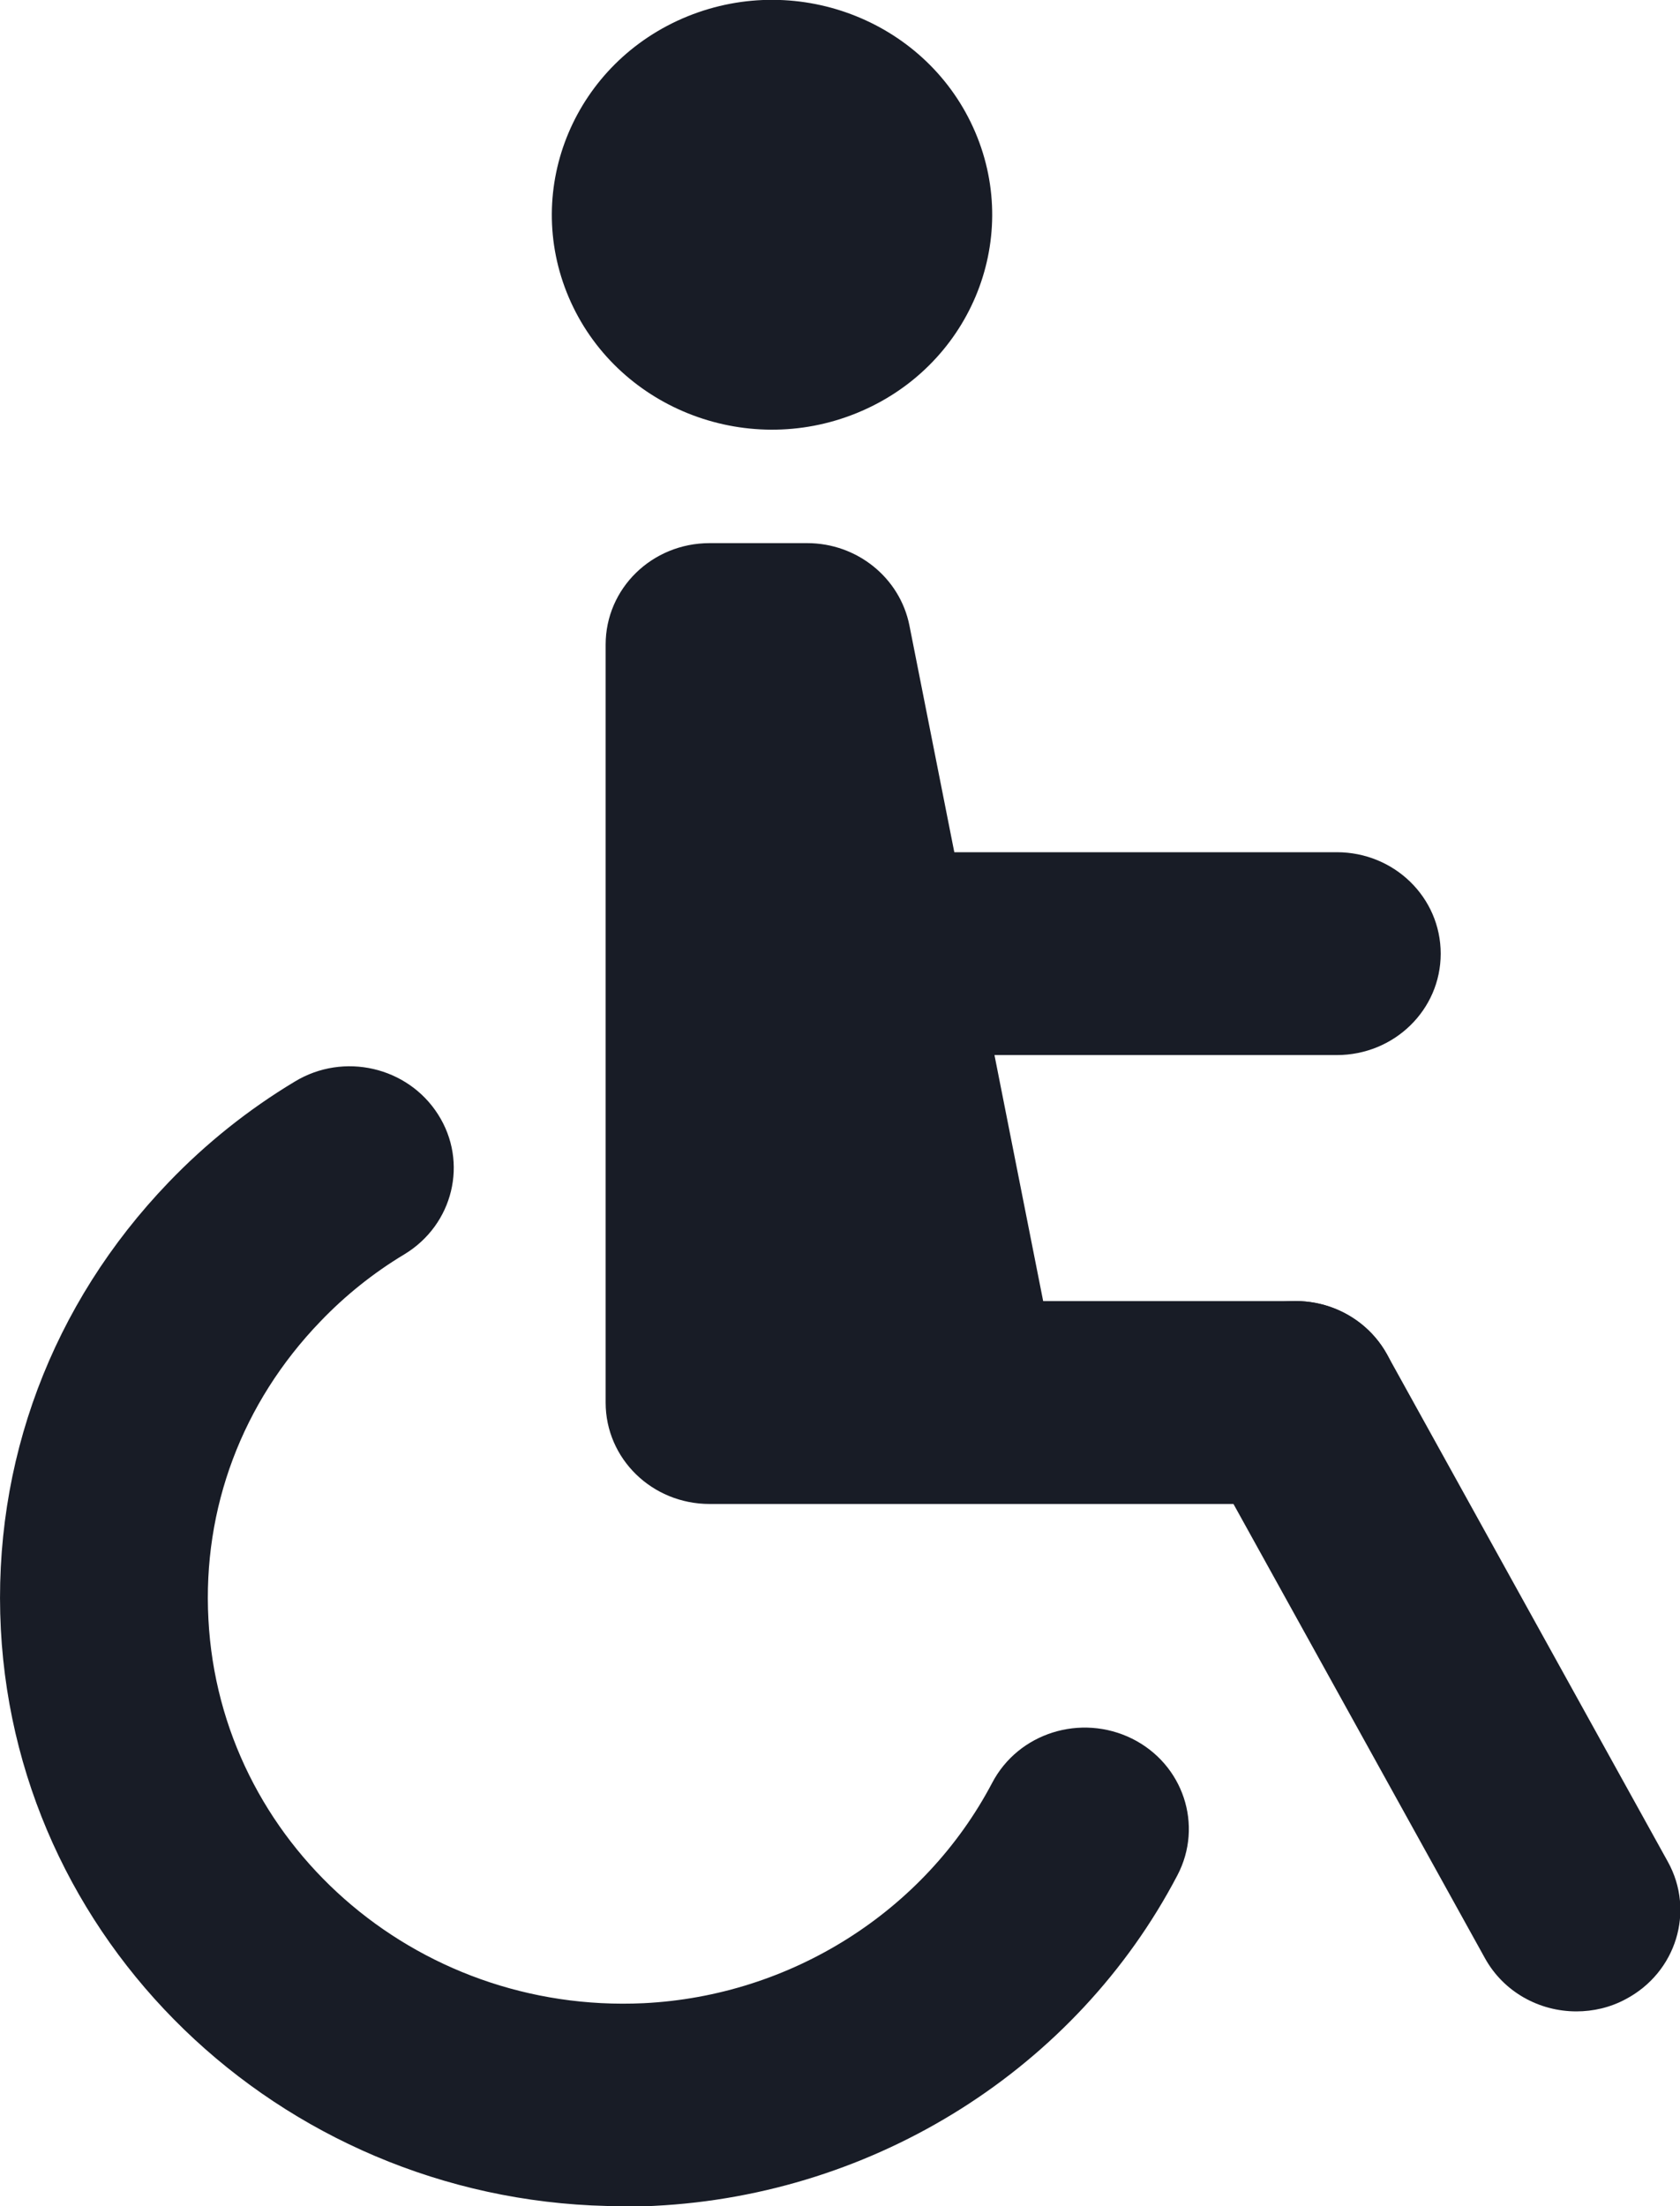
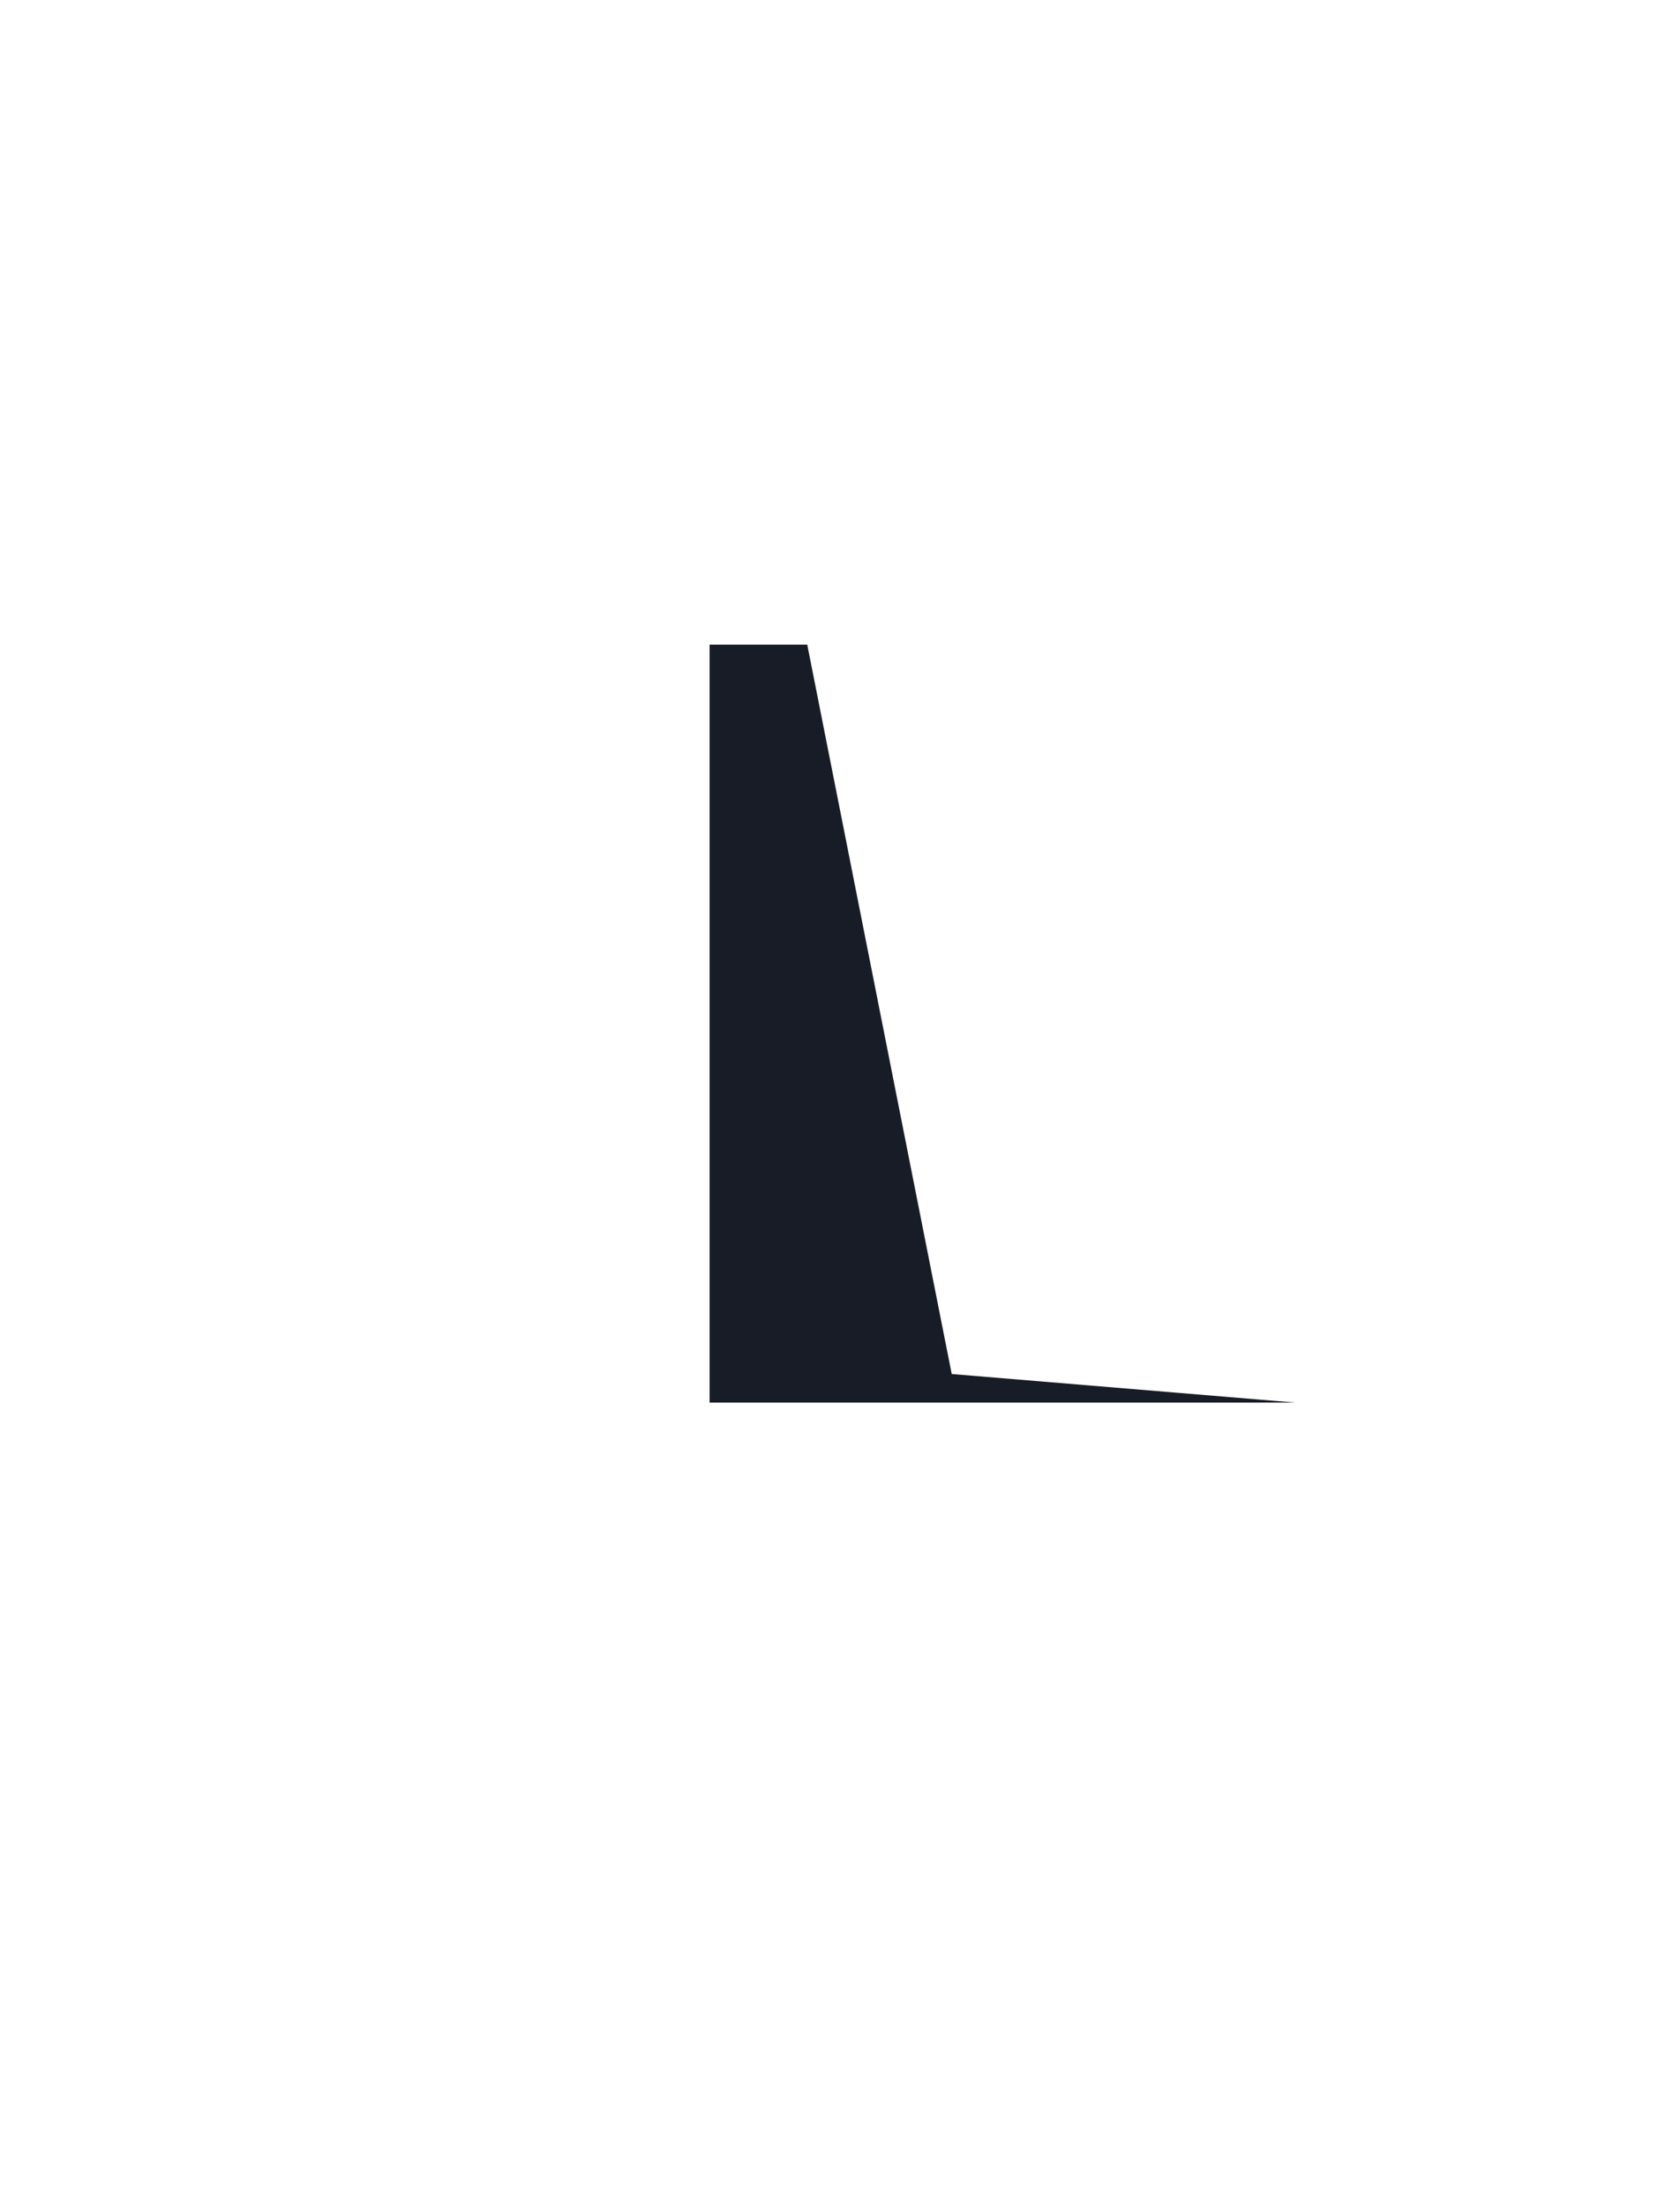
<svg xmlns="http://www.w3.org/2000/svg" width="16" height="21" viewBox="0 0 16 21" fill="none">
  <g clip-path="url(#clip0_662_36892)">
-     <path d="M8.159 3.932C9.227 3.498 9.733 2.301 9.288 1.258C8.843 0.215 7.616 -0.278 6.547 0.156C5.478 0.591 4.972 1.788 5.417 2.831C5.862 3.873 7.09 4.367 8.159 3.932Z" fill="#181C26" />
-     <path d="M5.926 21C2.794 21 0.17 18.598 0.008 15.509C-0.074 13.923 0.493 12.412 1.605 11.255C1.96 10.885 2.365 10.561 2.808 10.295C3.273 10.013 3.883 10.154 4.172 10.608C4.462 11.062 4.317 11.657 3.852 11.939C3.557 12.116 3.287 12.332 3.049 12.581C2.306 13.353 1.928 14.358 1.985 15.415C2.096 17.538 3.948 19.171 6.13 19.068C7.534 18.999 8.805 18.194 9.449 16.971C9.699 16.494 10.294 16.309 10.782 16.55C11.27 16.793 11.463 17.375 11.213 17.851C10.252 19.685 8.343 20.892 6.232 20.997C6.13 21.003 6.028 21.006 5.926 21.006V21Z" fill="#181C26" />
    <path d="M12.338 13.351H6.758V6.136H7.688L9.064 13.079" fill="#181C26" />
-     <path d="M12.338 14.316H6.758C6.21 14.316 5.768 13.885 5.768 13.351V6.136C5.768 5.601 6.21 5.17 6.758 5.17H7.688C8.162 5.17 8.57 5.499 8.661 5.953L9.935 12.385H12.338C12.885 12.385 13.328 12.816 13.328 13.351C13.328 13.885 12.885 14.316 12.338 14.316ZM7.748 12.382H7.918L7.748 11.524V12.382Z" fill="#181C26" />
-     <path d="M12.731 10.043H7.029C6.482 10.043 6.039 9.612 6.039 9.078C6.039 8.543 6.482 8.112 7.029 8.112H12.731C13.279 8.112 13.721 8.543 13.721 9.078C13.721 9.612 13.279 10.043 12.731 10.043Z" fill="#181C26" />
-     <path d="M15.013 19.146C14.661 19.146 14.321 18.963 14.142 18.639L11.467 13.81C11.206 13.339 11.388 12.755 11.867 12.501C12.349 12.246 12.948 12.421 13.209 12.891L15.884 17.721C16.145 18.191 15.964 18.775 15.484 19.029C15.334 19.11 15.172 19.146 15.013 19.146Z" fill="#181C26" />
  </g>
  <defs>
    <clipPath id="clip0_662_36892">
      <rect width="16" height="21" fill="white" />
    </clipPath>
  </defs>
</svg>